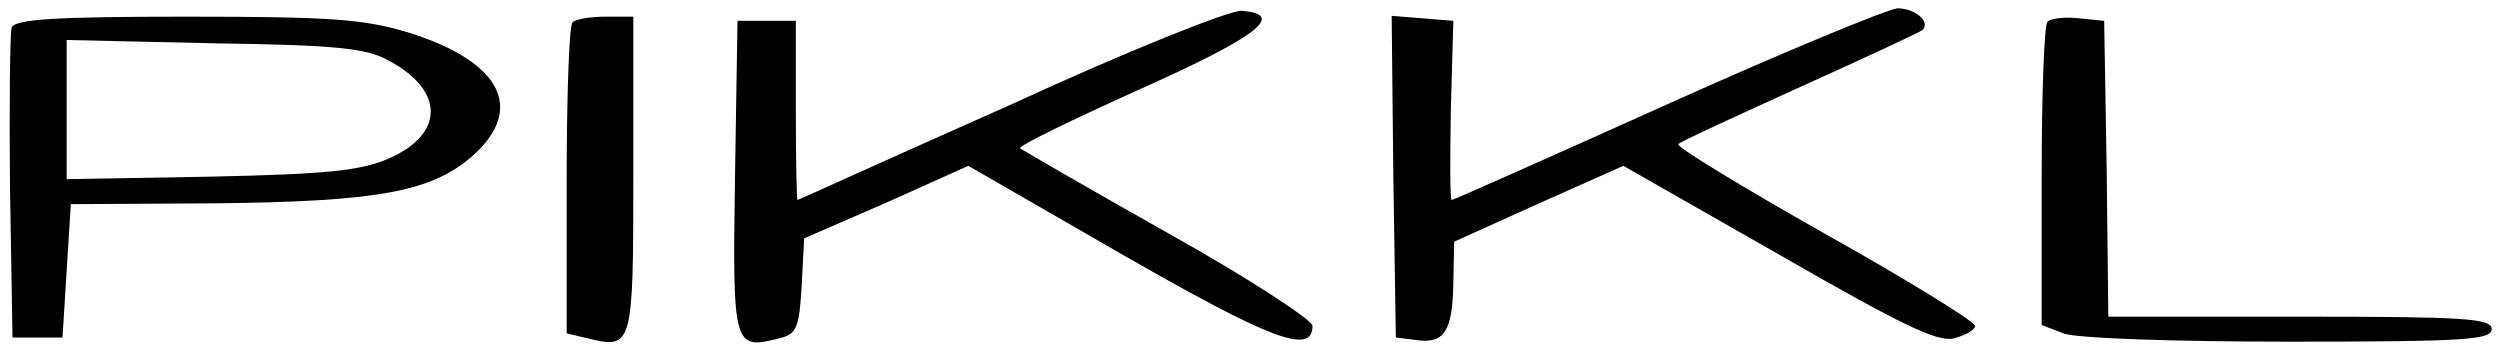
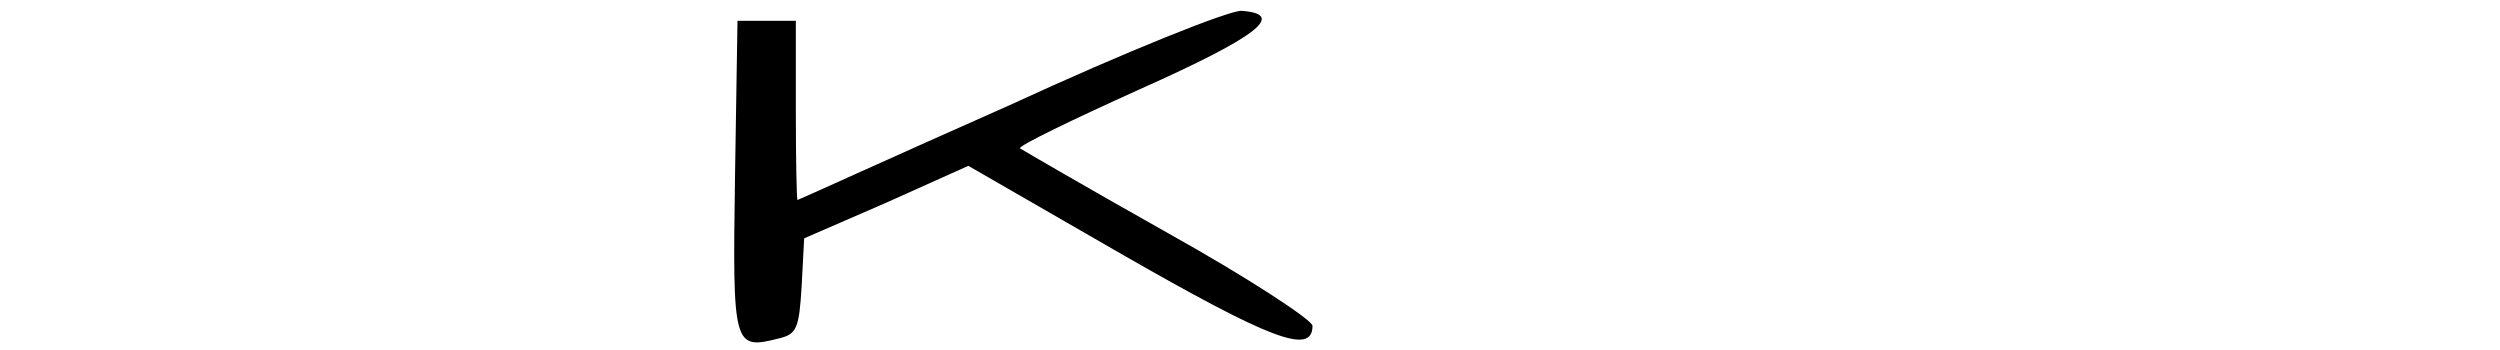
<svg xmlns="http://www.w3.org/2000/svg" version="1.0" width="300pt" height="42pt" viewBox="0 0 300 42" preserveAspectRatio="xMidYMid meet">
  <g transform="translate(0,42) scale(0.1,-0.1)" fill="#000000" stroke="none">
    <path d="M1212 294 c-140 -62 -254 -114 -255 -114 -1 0 -2 48 -2 107 l0 108 -35 0 -35 0 -3 -188 c-3 -204 -2 -207 53 -193 21 5 24 12 27 63 l3 57 99 43 98 44 184 -106 c178 -102 229 -122 229 -86 0 7 -78 58 -173 111 -96 54 -175 100 -178 102 -2 3 62 34 144 71 141 63 176 90 122 94 -14 1 -137 -48 -278 -113z" />
-     <path d="M2001 295 c-140 -63 -257 -115 -259 -115 -2 0 -2 48 -1 108 l3 107 -37 3 -37 3 2 -193 3 -193 24 -3 c34 -5 44 10 45 68 l1 50 102 46 101 45 186 -106 c148 -85 191 -106 211 -101 14 4 25 10 25 15 0 5 -81 55 -181 111 -99 56 -178 104 -175 107 2 3 68 33 147 69 78 35 144 66 146 68 10 10 -9 26 -30 26 -12 -1 -136 -52 -276 -115z" />
-     <path d="M14 387 c-2 -7 -3 -94 -2 -192 l3 -180 30 0 30 0 5 80 5 80 172 1 c197 2 260 14 309 56 65 57 36 114 -76 149 -53 16 -92 19 -266 19 -157 0 -206 -3 -210 -13z m453 -40 c67 -36 66 -88 0 -117 -34 -15 -75 -19 -215 -22 l-172 -3 0 83 0 84 178 -4 c146 -2 183 -6 209 -21z" />
-     <path d="M687 393 c-4 -3 -7 -89 -7 -189 l0 -184 25 -6 c54 -13 55 -11 55 196 l0 190 -33 0 c-19 0 -37 -3 -40 -7z" />
-     <path d="M2457 394 c-4 -4 -7 -88 -7 -186 l0 -178 26 -10 c14 -6 135 -10 270 -10 210 0 244 2 244 15 0 13 -32 15 -230 15 l-230 0 -2 178 -3 177 -30 3 c-17 2 -34 0 -38 -4z" />
  </g>
</svg>